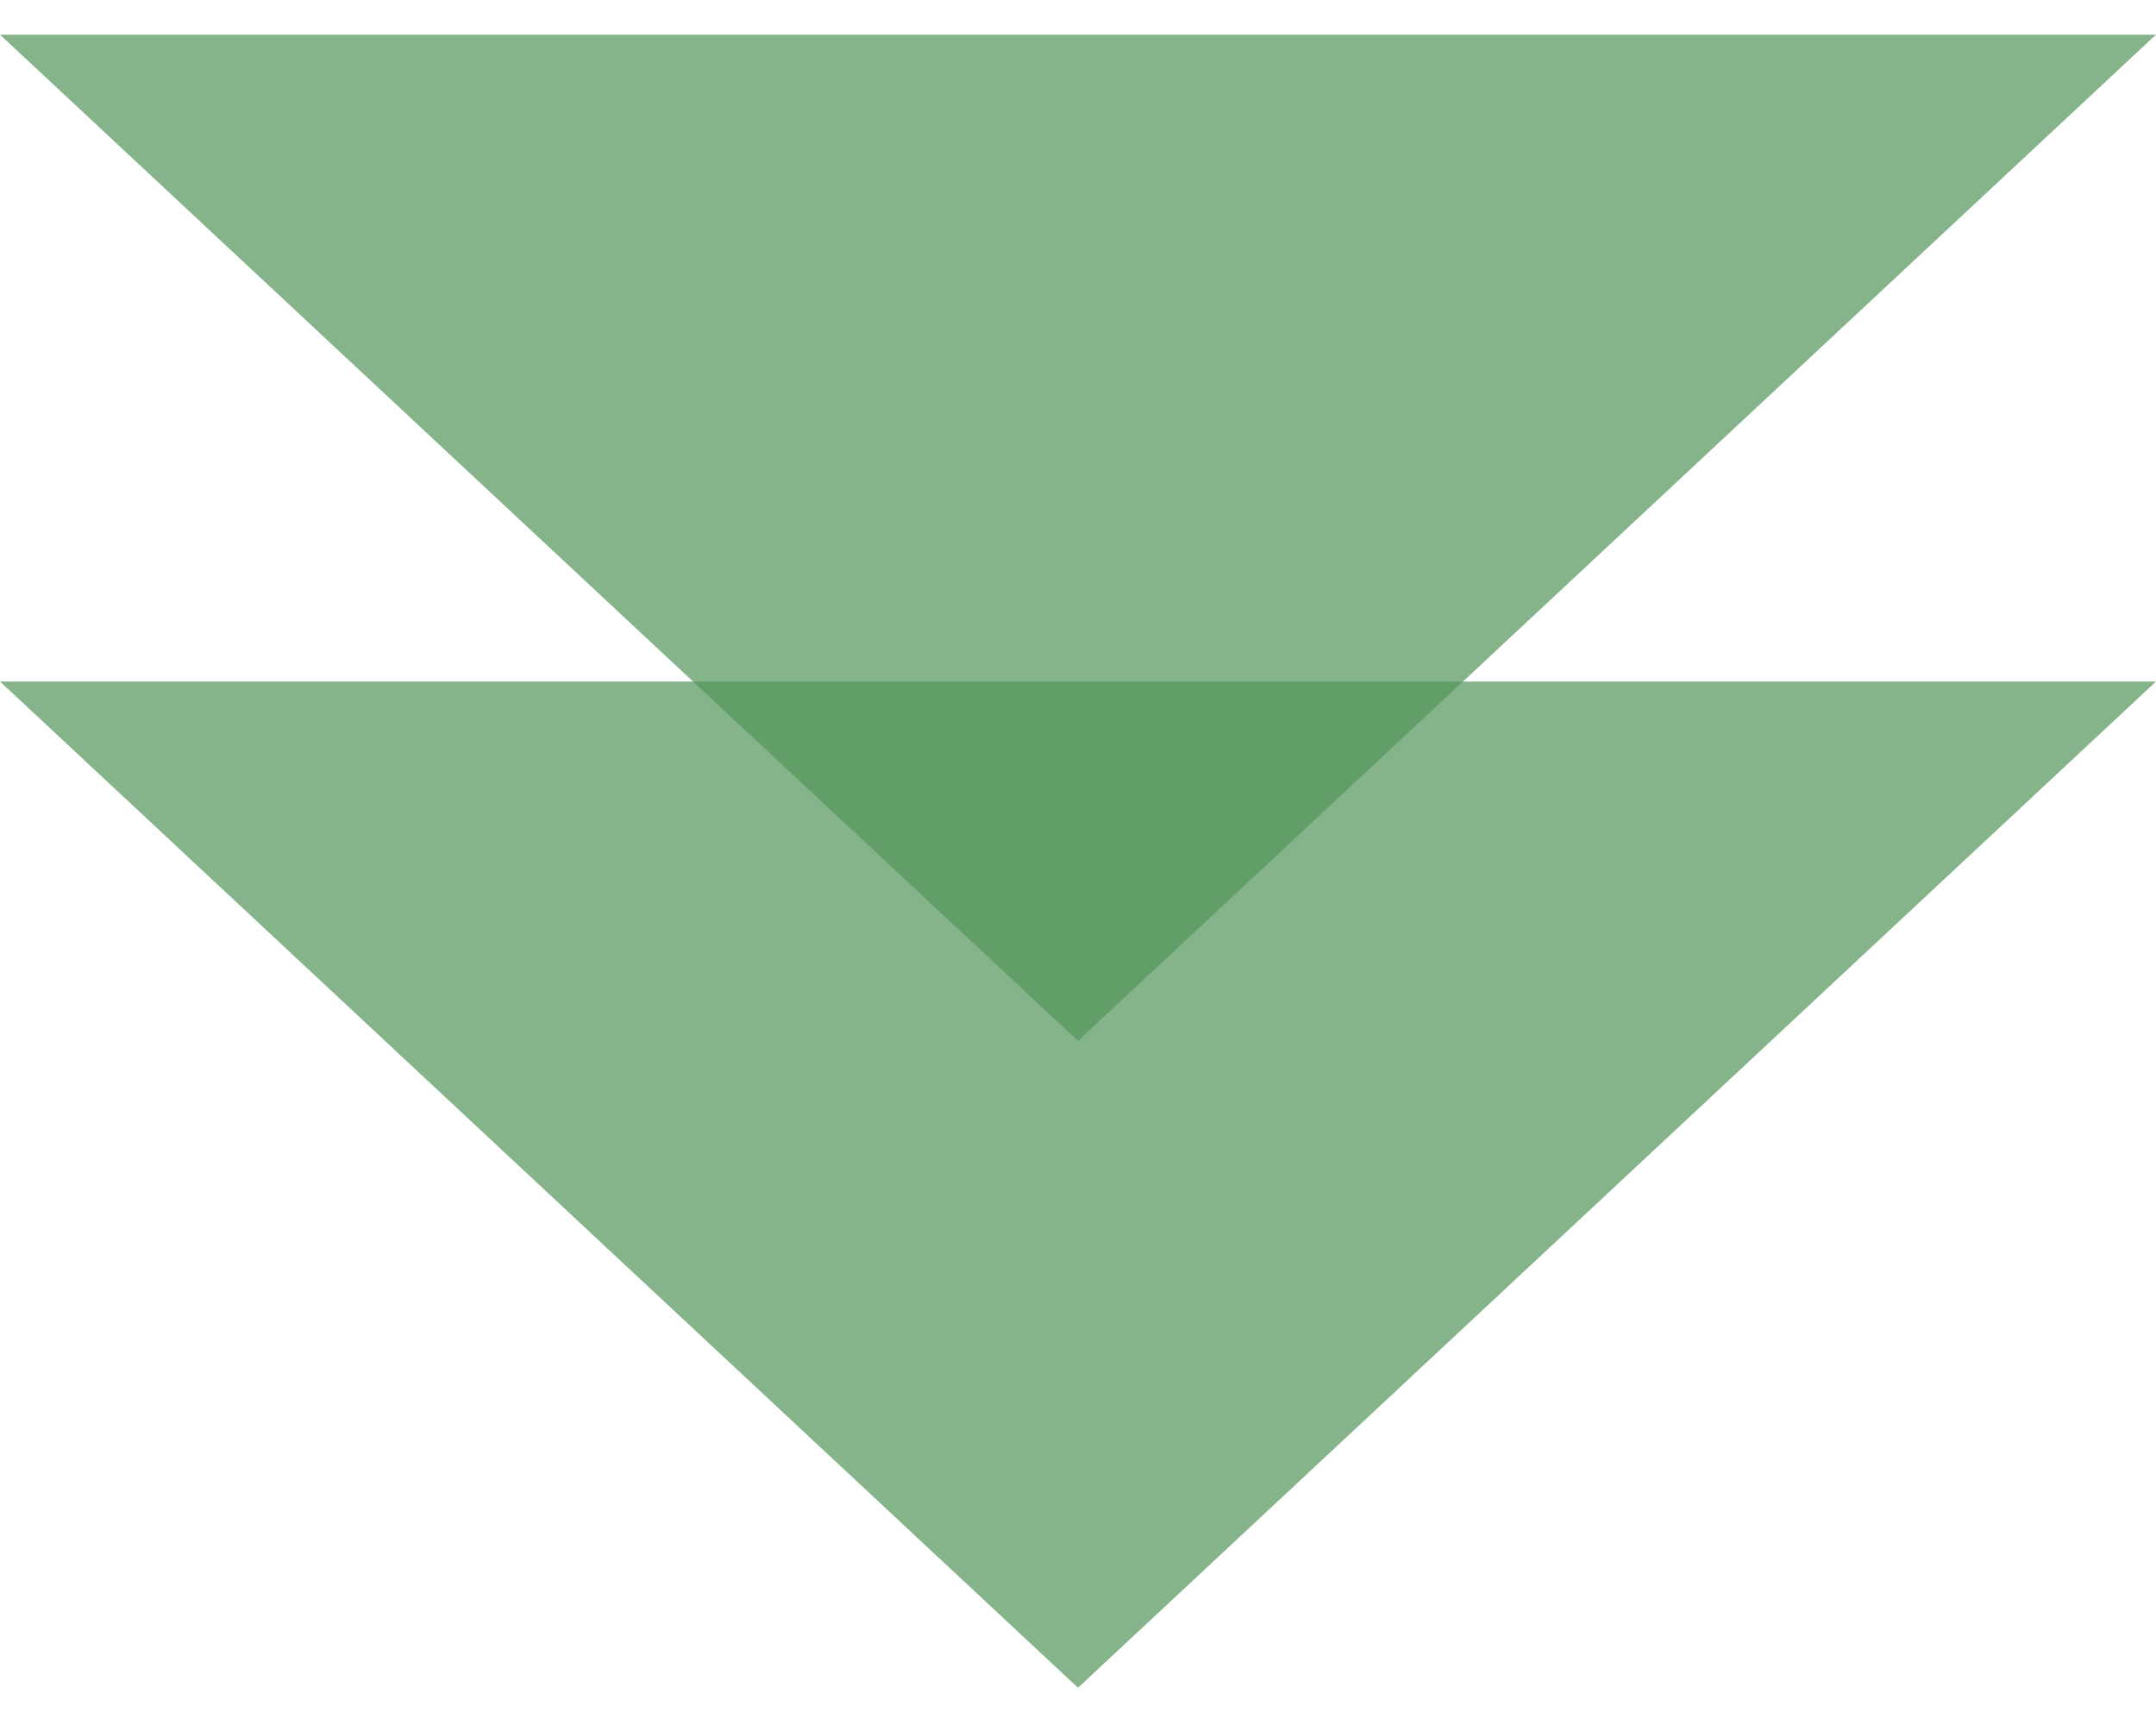
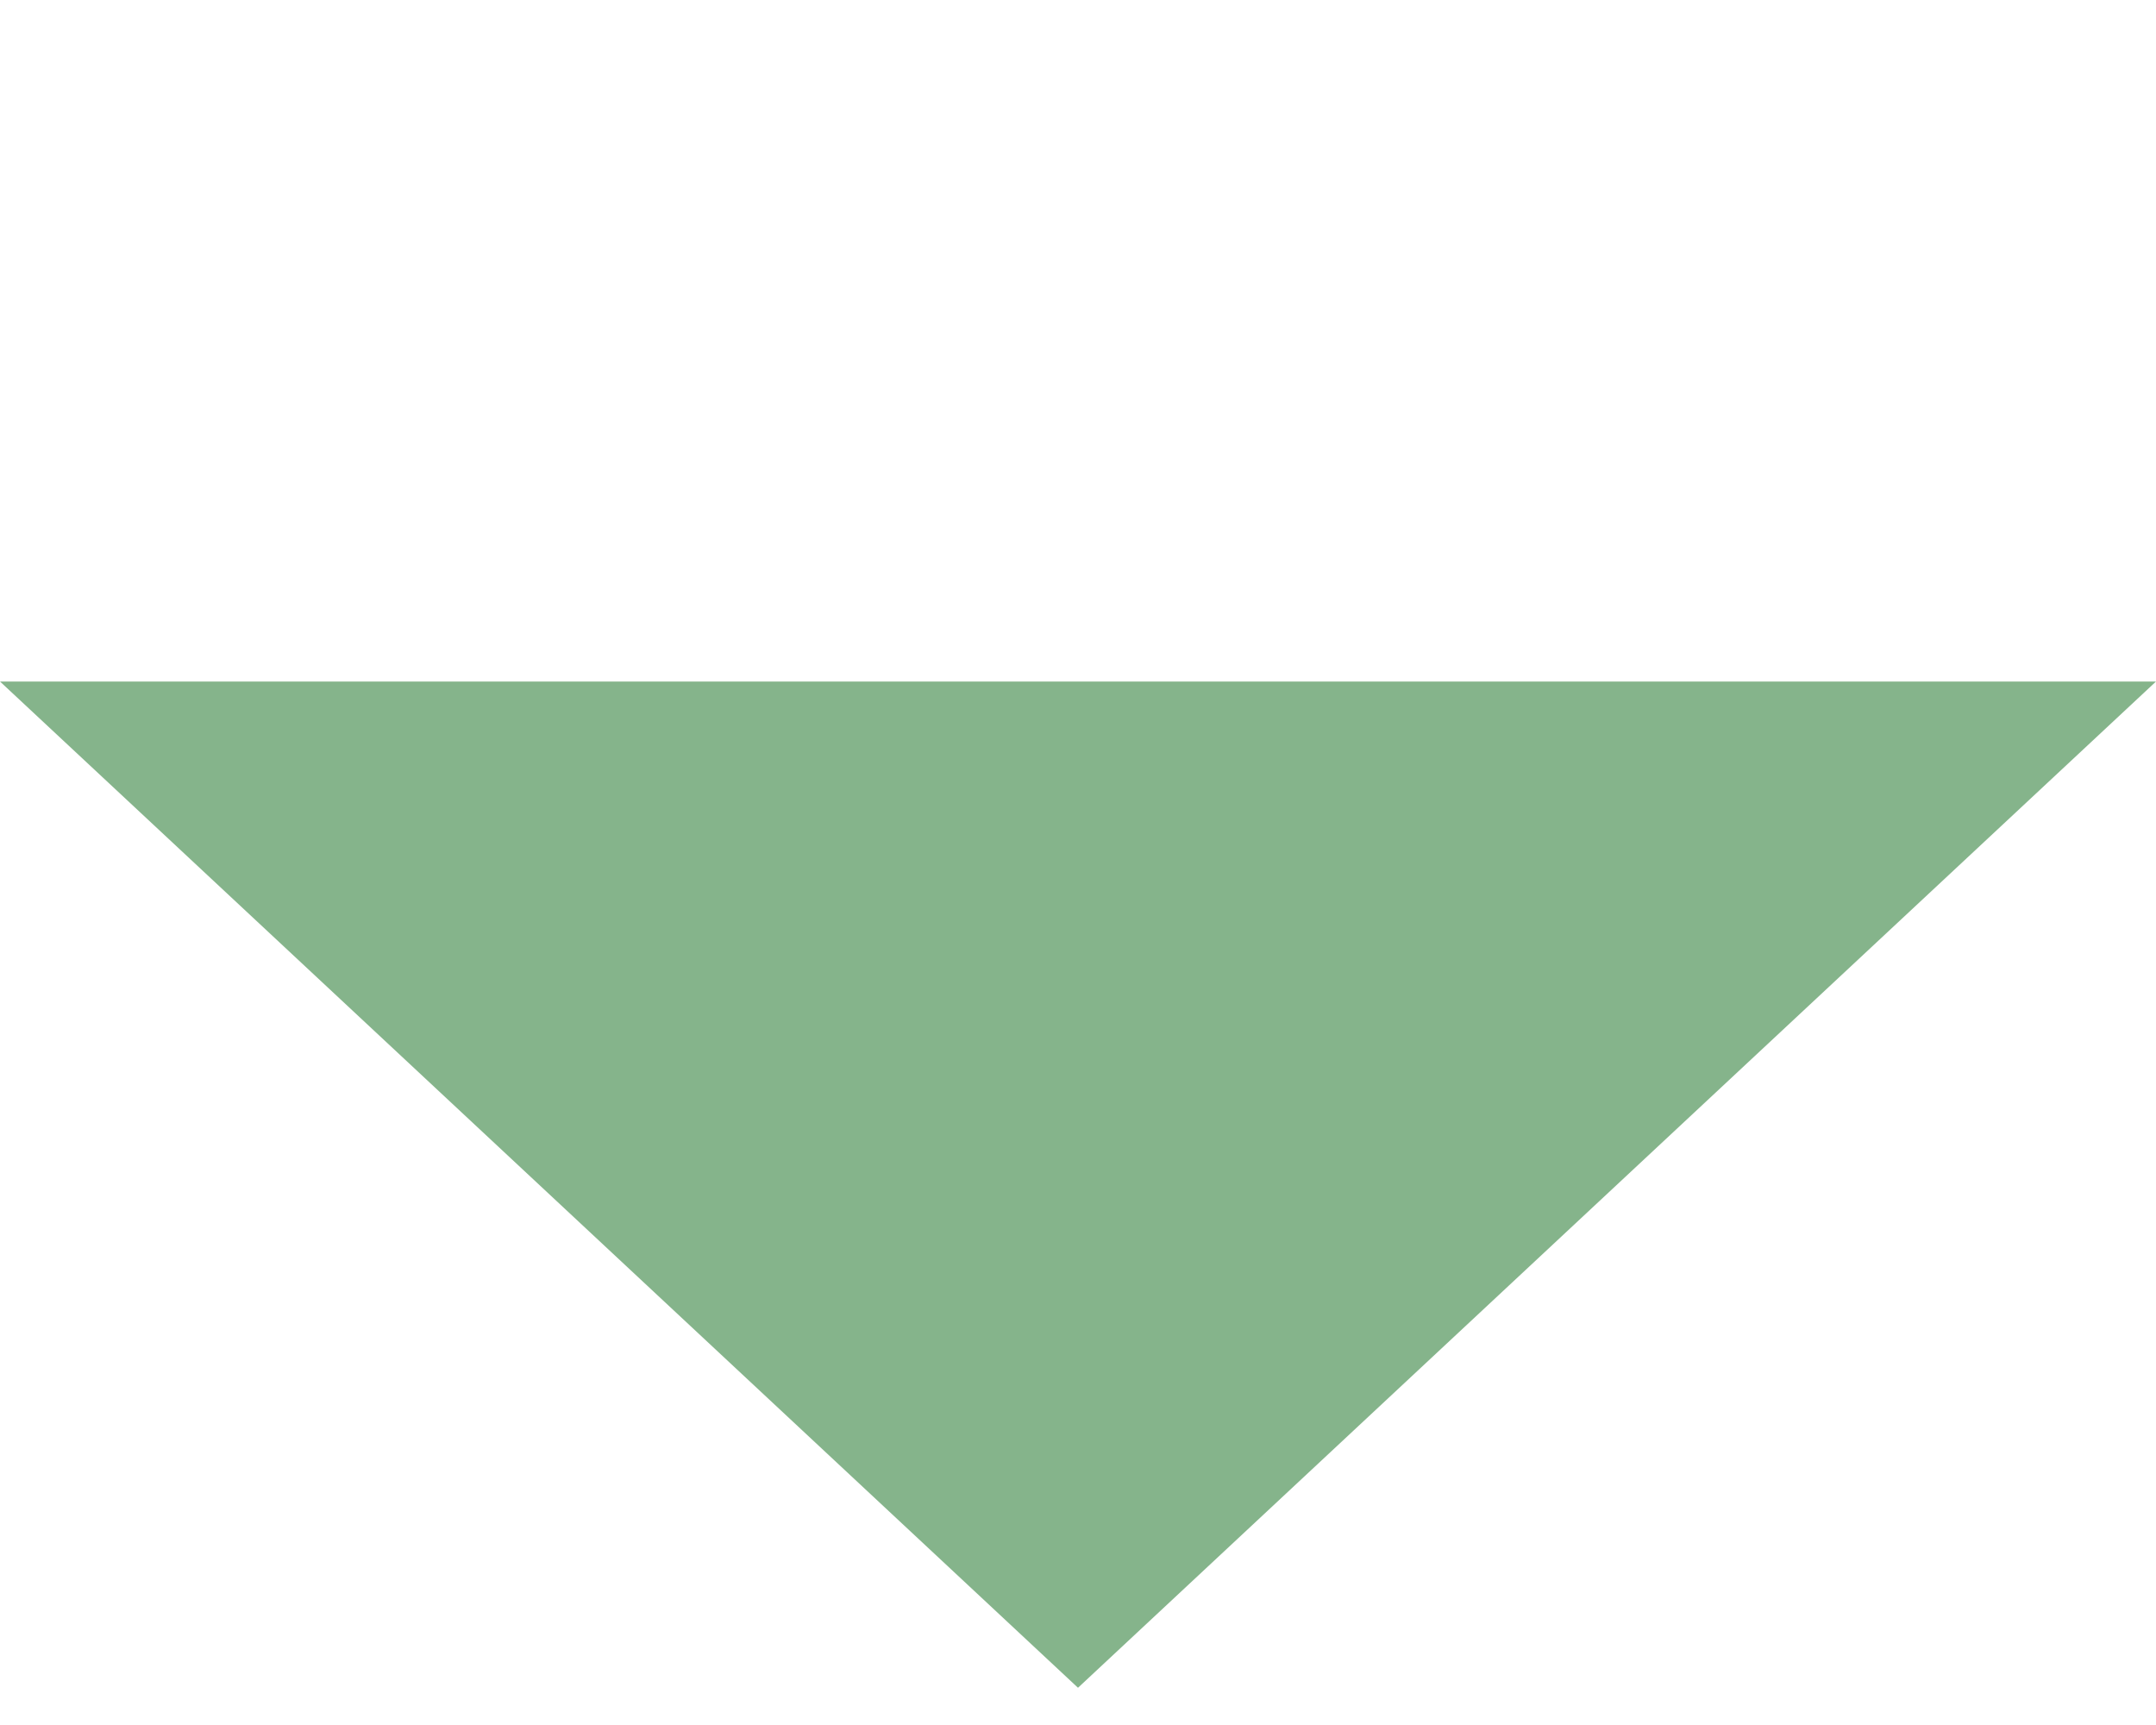
<svg xmlns="http://www.w3.org/2000/svg" width="30" height="24" viewBox="0 0 30 24" fill="none">
-   <path d="M15 14.482L0 0.482H30L15 14.482Z" fill="#52955A" fill-opacity="0.7" />
  <path d="M15 23.482L0 9.482H30L15 23.482Z" fill="#52955A" fill-opacity="0.7" />
</svg>